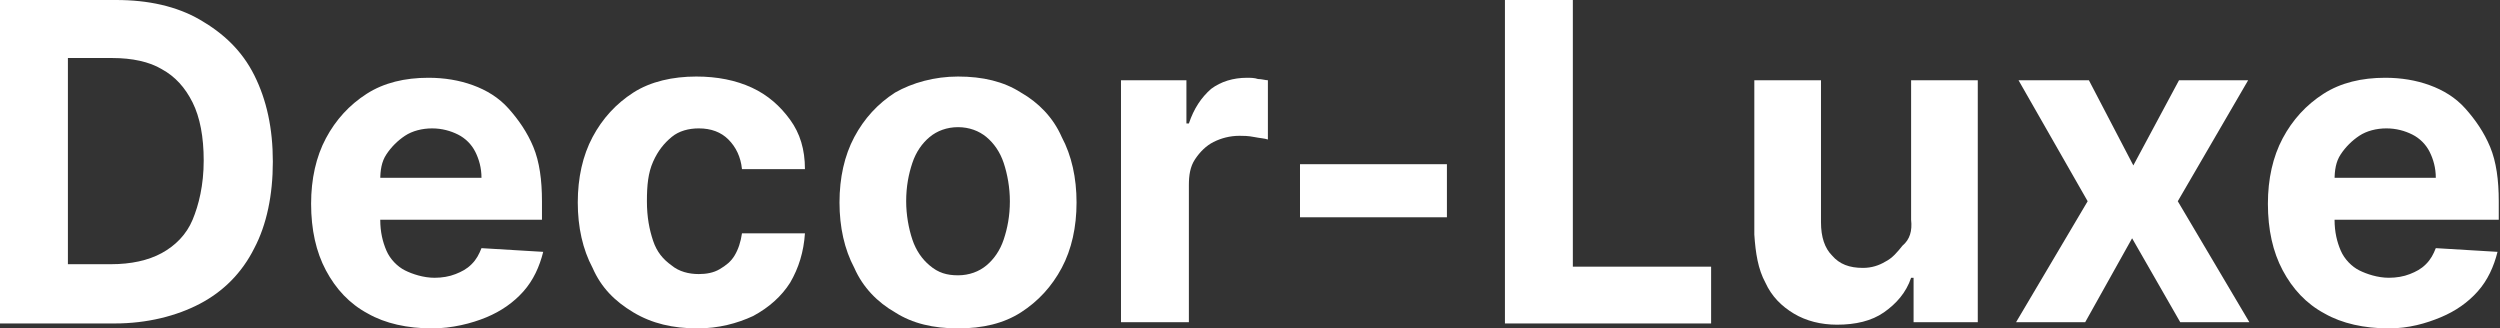
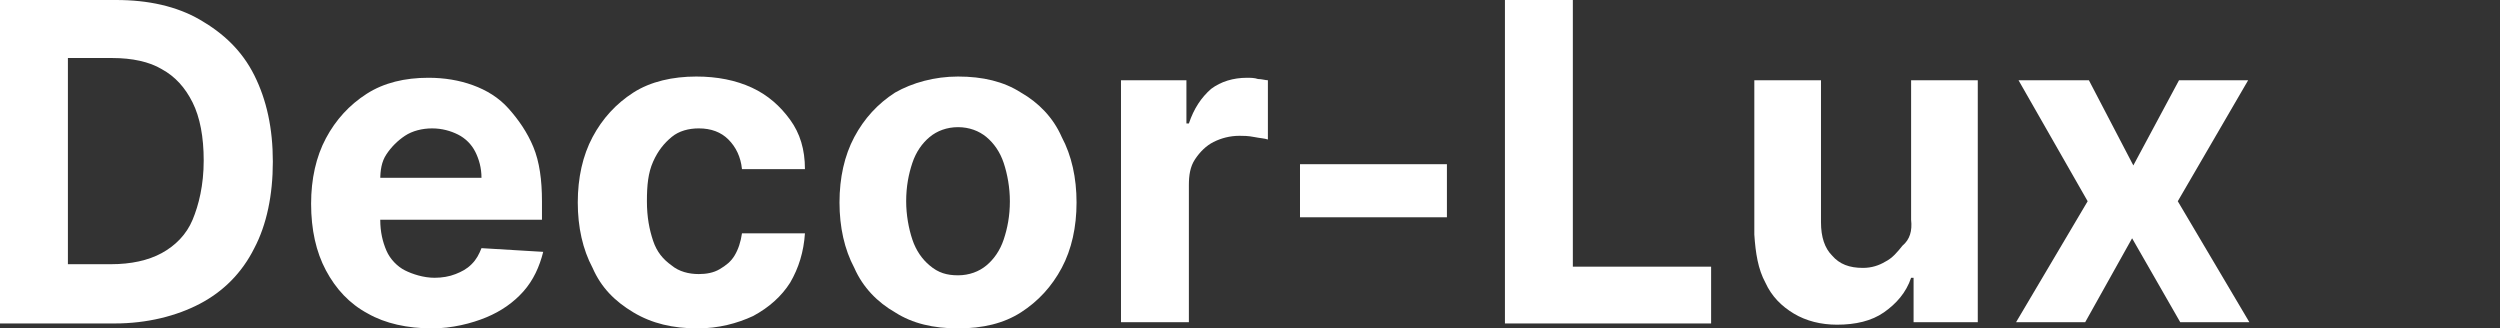
<svg xmlns="http://www.w3.org/2000/svg" version="1.1" id="Capa_1" x="0px" y="0px" viewBox="0 0 202.5 26.6" style="enable-background:new 0 0 202.5 26.6;" xml:space="preserve">
  <rect x="0" y="0" width="202.5" height="26.6" fill="#333333" stroke="none" />
  <style type="text/css">
	.st0{fill:#FFFFFF;}
</style>
  <g>
    <path class="st0" d="M9.3,26.2H0V0h9.4c2.6,0,4.9,0.5,6.8,1.6s3.4,2.5,4.4,4.5c1,2,1.5,4.3,1.5,7c0,2.7-0.5,5.1-1.5,7   c-1,2-2.5,3.5-4.4,4.5S11.9,26.2,9.3,26.2z M5.5,21.4h3.5c1.6,0,3-0.3,4.1-0.9c1.1-0.6,2-1.5,2.5-2.7s0.9-2.8,0.9-4.8   c0-1.9-0.3-3.5-0.9-4.7c-0.6-1.2-1.4-2.1-2.5-2.7C12.1,5,10.7,4.7,9.1,4.7H5.5V21.4z" />
    <path class="st0" d="M35,26.6c-2,0-3.8-0.4-5.2-1.2c-1.5-0.8-2.6-2-3.4-3.5c-0.8-1.5-1.2-3.3-1.2-5.4c0-2,0.4-3.8,1.2-5.3   c0.8-1.5,1.9-2.7,3.3-3.6c1.4-0.9,3.1-1.3,5-1.3c1.3,0,2.5,0.2,3.6,0.6c1.1,0.4,2.1,1,2.9,1.9s1.5,1.9,2,3.1   c0.5,1.2,0.7,2.7,0.7,4.4v1.5H27.5v-3.4h11.5c0-0.8-0.2-1.5-0.5-2.1c-0.3-0.6-0.8-1.1-1.4-1.4c-0.6-0.3-1.3-0.5-2.1-0.5   c-0.8,0-1.6,0.2-2.2,0.6s-1.1,0.9-1.5,1.5c-0.4,0.6-0.5,1.3-0.5,2.1v3.2c0,1,0.2,1.8,0.5,2.5s0.9,1.3,1.5,1.6s1.5,0.6,2.4,0.6   c0.6,0,1.2-0.1,1.7-0.3c0.5-0.2,0.9-0.4,1.3-0.8s0.6-0.8,0.8-1.3l5,0.3c-0.3,1.2-0.8,2.3-1.6,3.2c-0.8,0.9-1.8,1.6-3,2.1   S36.6,26.6,35,26.6z" />
    <path class="st0" d="M56.5,26.6c-2,0-3.7-0.4-5.2-1.3s-2.6-2-3.3-3.6c-0.8-1.5-1.2-3.3-1.2-5.3c0-2,0.4-3.8,1.2-5.3   s1.9-2.7,3.3-3.6c1.4-0.9,3.2-1.3,5.1-1.3c1.7,0,3.2,0.3,4.5,0.9c1.3,0.6,2.3,1.5,3.1,2.6s1.2,2.4,1.2,4h-5.1   c-0.1-1-0.5-1.8-1.1-2.4c-0.6-0.6-1.4-0.9-2.4-0.9c-0.8,0-1.6,0.2-2.2,0.7c-0.6,0.5-1.1,1.1-1.5,2s-0.5,1.9-0.5,3.2   c0,1.3,0.2,2.3,0.5,3.2c0.3,0.9,0.8,1.5,1.5,2c0.6,0.5,1.4,0.7,2.2,0.7c0.6,0,1.2-0.1,1.7-0.4c0.5-0.3,0.9-0.6,1.2-1.1   c0.3-0.5,0.5-1.1,0.6-1.8h5.1c-0.1,1.5-0.5,2.8-1.2,4c-0.7,1.1-1.7,2-3,2.7C59.7,26.2,58.2,26.6,56.5,26.6z" />
    <path class="st0" d="M77.6,26.6c-2,0-3.7-0.4-5.1-1.3c-1.4-0.8-2.6-2-3.3-3.6c-0.8-1.5-1.2-3.3-1.2-5.3c0-2,0.4-3.8,1.2-5.3   c0.8-1.5,1.9-2.7,3.3-3.6c1.4-0.8,3.2-1.3,5.1-1.3c2,0,3.7,0.4,5.1,1.3c1.4,0.8,2.6,2,3.3,3.6c0.8,1.5,1.2,3.3,1.2,5.3   c0,2-0.4,3.8-1.2,5.3c-0.8,1.5-1.9,2.7-3.3,3.6S79.6,26.6,77.6,26.6z M77.6,22.3c0.9,0,1.7-0.3,2.3-0.8c0.6-0.5,1.1-1.2,1.4-2.1   c0.3-0.9,0.5-1.9,0.5-3.1c0-1.1-0.2-2.2-0.5-3.1s-0.8-1.6-1.4-2.1c-0.6-0.5-1.4-0.8-2.3-0.8c-0.9,0-1.7,0.3-2.3,0.8   c-0.6,0.5-1.1,1.2-1.4,2.1s-0.5,1.9-0.5,3.1c0,1.1,0.2,2.2,0.5,3.1c0.3,0.9,0.8,1.6,1.4,2.1C76,22.1,76.7,22.3,77.6,22.3z" />
    <path class="st0" d="M90.8,26.2V6.5h5.3V10h0.2c0.4-1.2,1-2.1,1.8-2.8c0.8-0.6,1.8-0.9,2.9-0.9c0.3,0,0.6,0,0.9,0.1   c0.3,0,0.6,0.1,0.8,0.1v4.8c-0.3-0.1-0.6-0.1-1.1-0.2c-0.5-0.1-0.9-0.1-1.2-0.1c-0.8,0-1.5,0.2-2.1,0.5c-0.6,0.3-1.1,0.8-1.5,1.4   s-0.5,1.3-0.5,2.1v11.1H90.8z" />
-     <path class="st0" d="M117.2,13.3v4.3h-11.9v-4.3H117.2z" />
+     <path class="st0" d="M117.2,13.3v4.3h-11.9v-4.3z" />
    <path class="st0" d="M121.9,26.2V0h5.5v21.6h11.2v4.6H121.9z" />
    <path class="st0" d="M154.8,17.8V6.5h5.4v19.6h-5.2v-3.6h-0.2c-0.4,1.2-1.2,2.1-2.2,2.8c-1,0.7-2.3,1-3.8,1c-1.3,0-2.5-0.3-3.5-0.9   c-1-0.6-1.8-1.4-2.3-2.5c-0.6-1.1-0.8-2.4-0.9-3.9V6.5h5.4v11.5c0,1.2,0.3,2.1,0.9,2.7c0.6,0.7,1.4,1,2.5,1c0.7,0,1.3-0.2,1.8-0.5   c0.6-0.3,1-0.8,1.4-1.3C154.7,19.4,154.9,18.7,154.8,17.8z" />
    <path class="st0" d="M169.2,6.5l3.6,6.9l3.7-6.9h5.6l-5.7,9.8l5.8,9.8h-5.6l-3.9-6.8l-3.8,6.8h-5.6l5.8-9.8l-5.6-9.8H169.2z" />
-     <path class="st0" d="M193.5,26.6c-2,0-3.8-0.4-5.2-1.2c-1.5-0.8-2.6-2-3.4-3.5c-0.8-1.5-1.2-3.3-1.2-5.4c0-2,0.4-3.8,1.2-5.3   c0.8-1.5,1.9-2.7,3.3-3.6c1.4-0.9,3.1-1.3,5-1.3c1.3,0,2.5,0.2,3.6,0.6c1.1,0.4,2.1,1,2.9,1.9s1.5,1.9,2,3.1   c0.5,1.2,0.7,2.7,0.7,4.4v1.5h-16.6v-3.4h11.5c0-0.8-0.2-1.5-0.5-2.1c-0.3-0.6-0.8-1.1-1.4-1.4c-0.6-0.3-1.3-0.5-2.1-0.5   c-0.8,0-1.6,0.2-2.2,0.6s-1.1,0.9-1.5,1.5c-0.4,0.6-0.5,1.3-0.5,2.1v3.2c0,1,0.2,1.8,0.5,2.5s0.9,1.3,1.5,1.6s1.5,0.6,2.4,0.6   c0.6,0,1.2-0.1,1.7-0.3c0.5-0.2,0.9-0.4,1.3-0.8s0.6-0.8,0.8-1.3l5,0.3c-0.3,1.2-0.8,2.3-1.6,3.2c-0.8,0.9-1.8,1.6-3,2.1   S195.1,26.6,193.5,26.6z" />
  </g>
</svg>